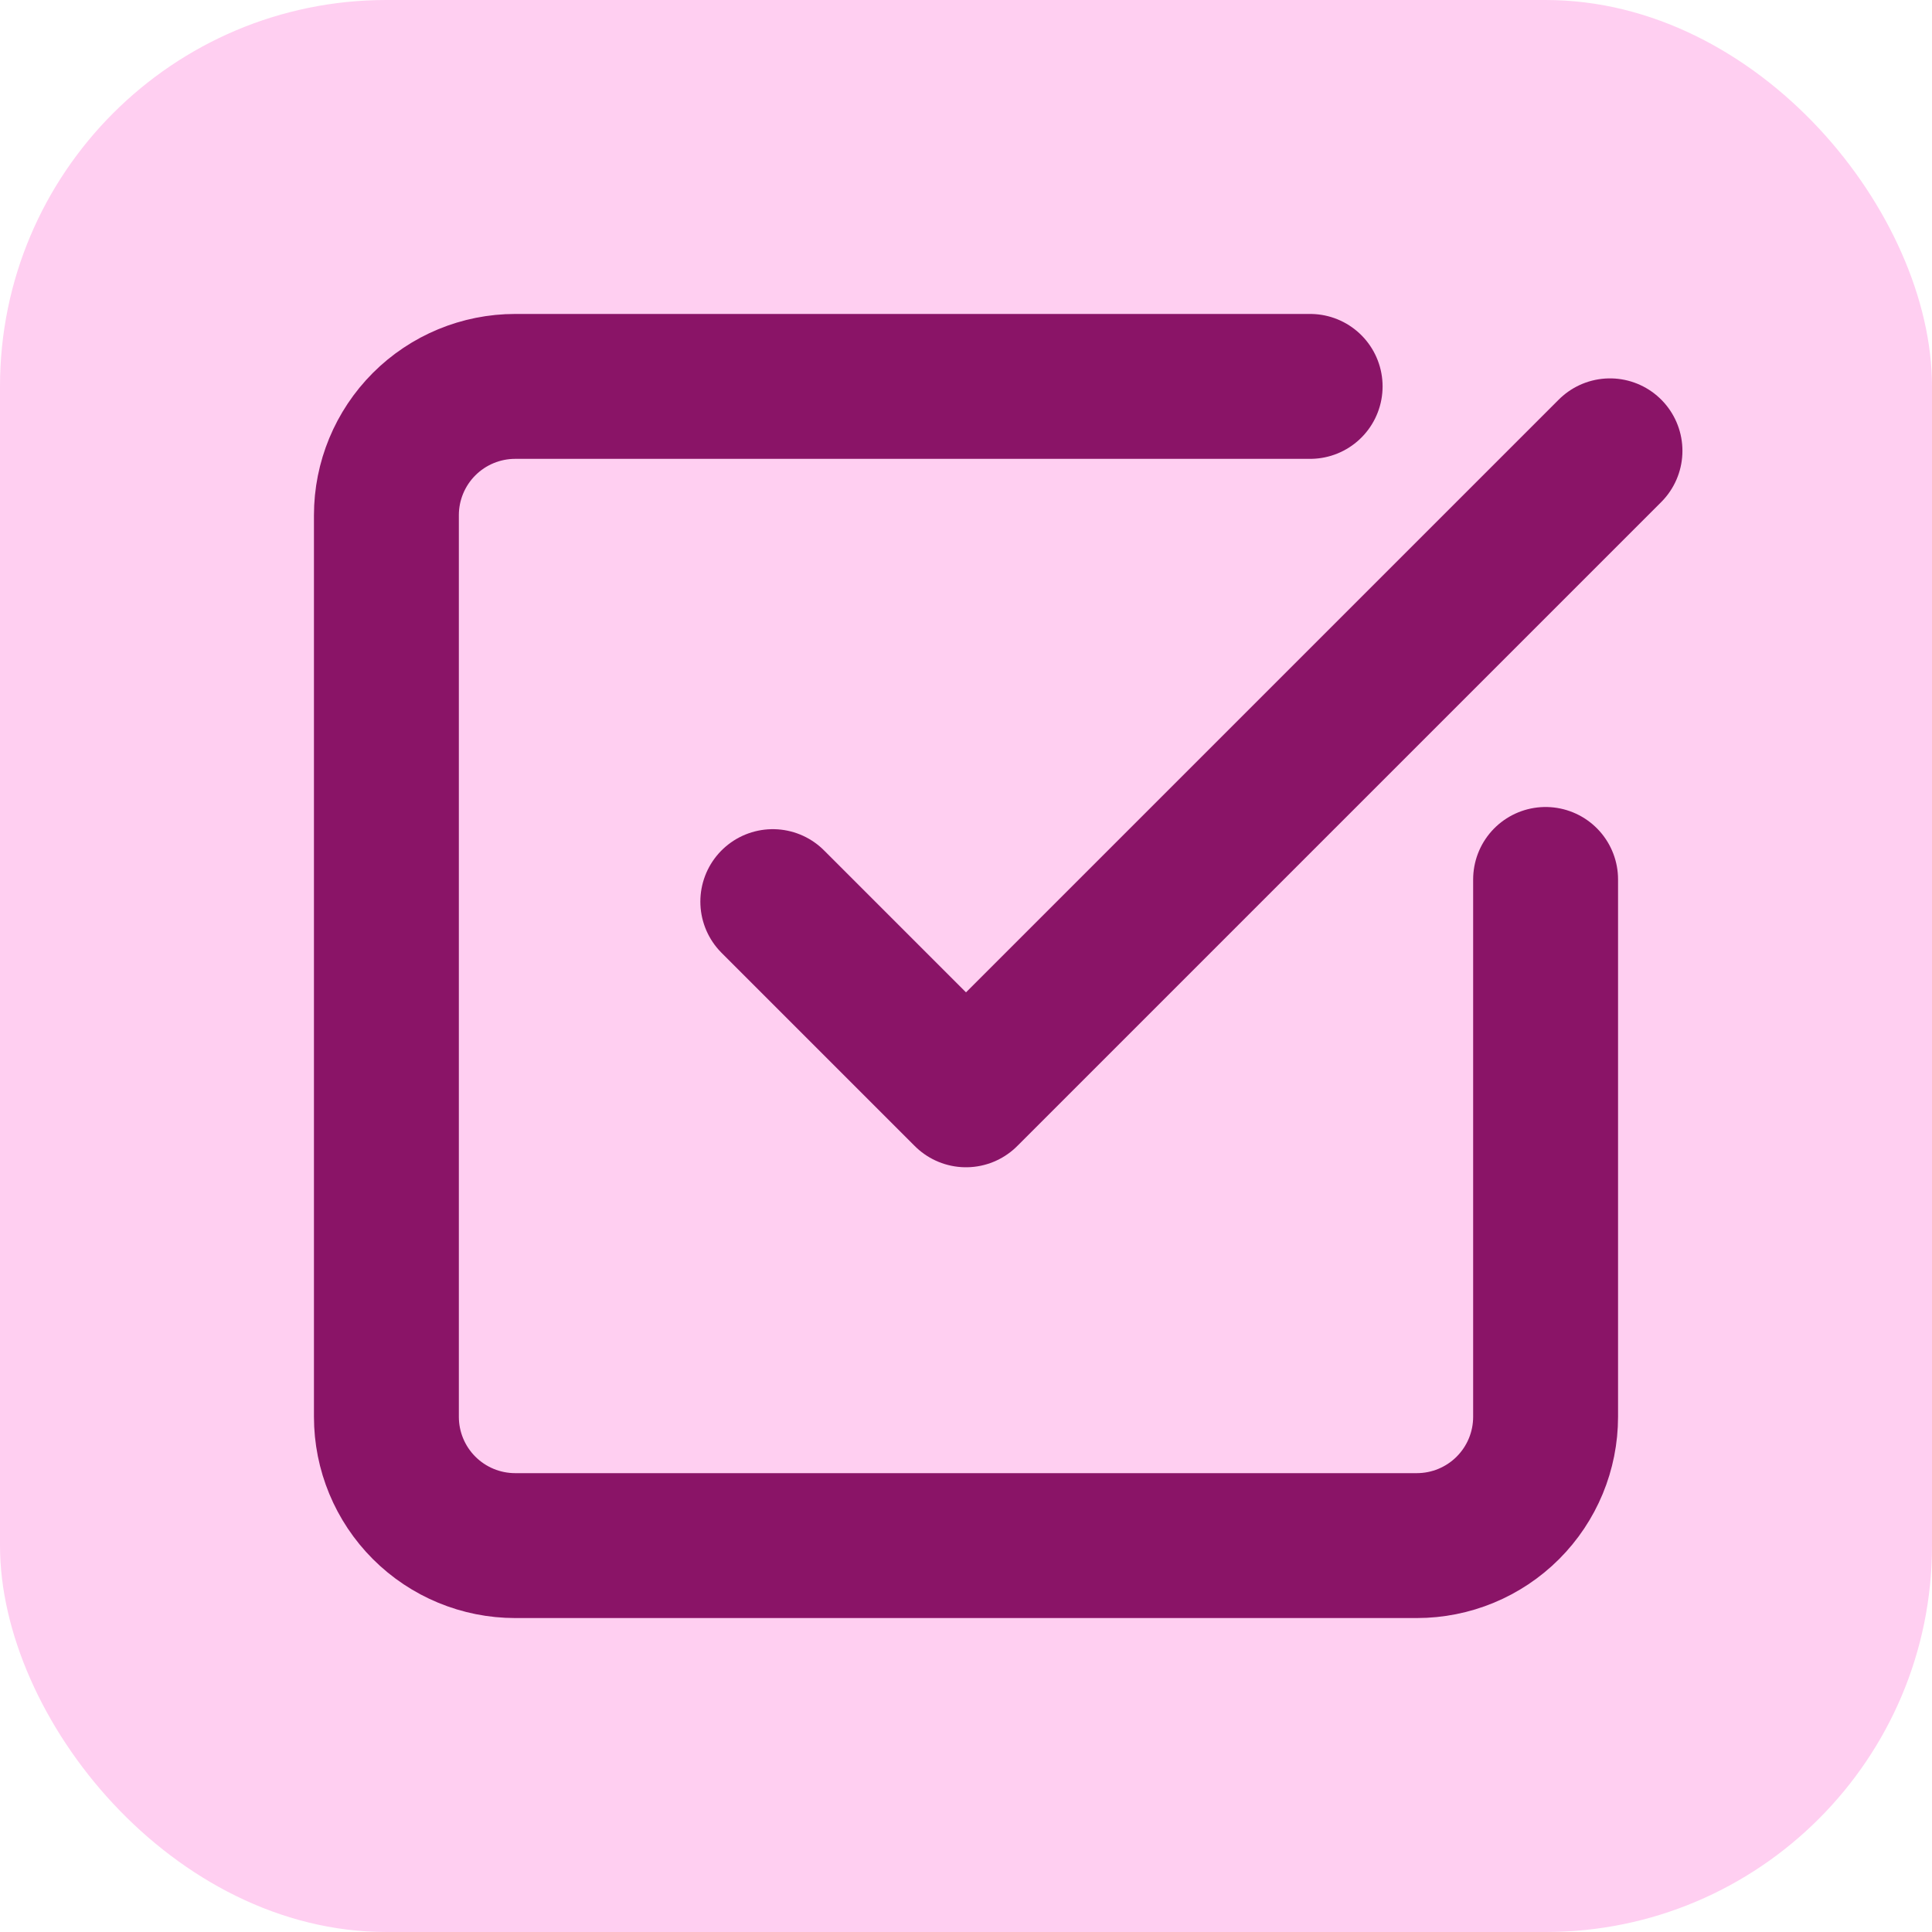
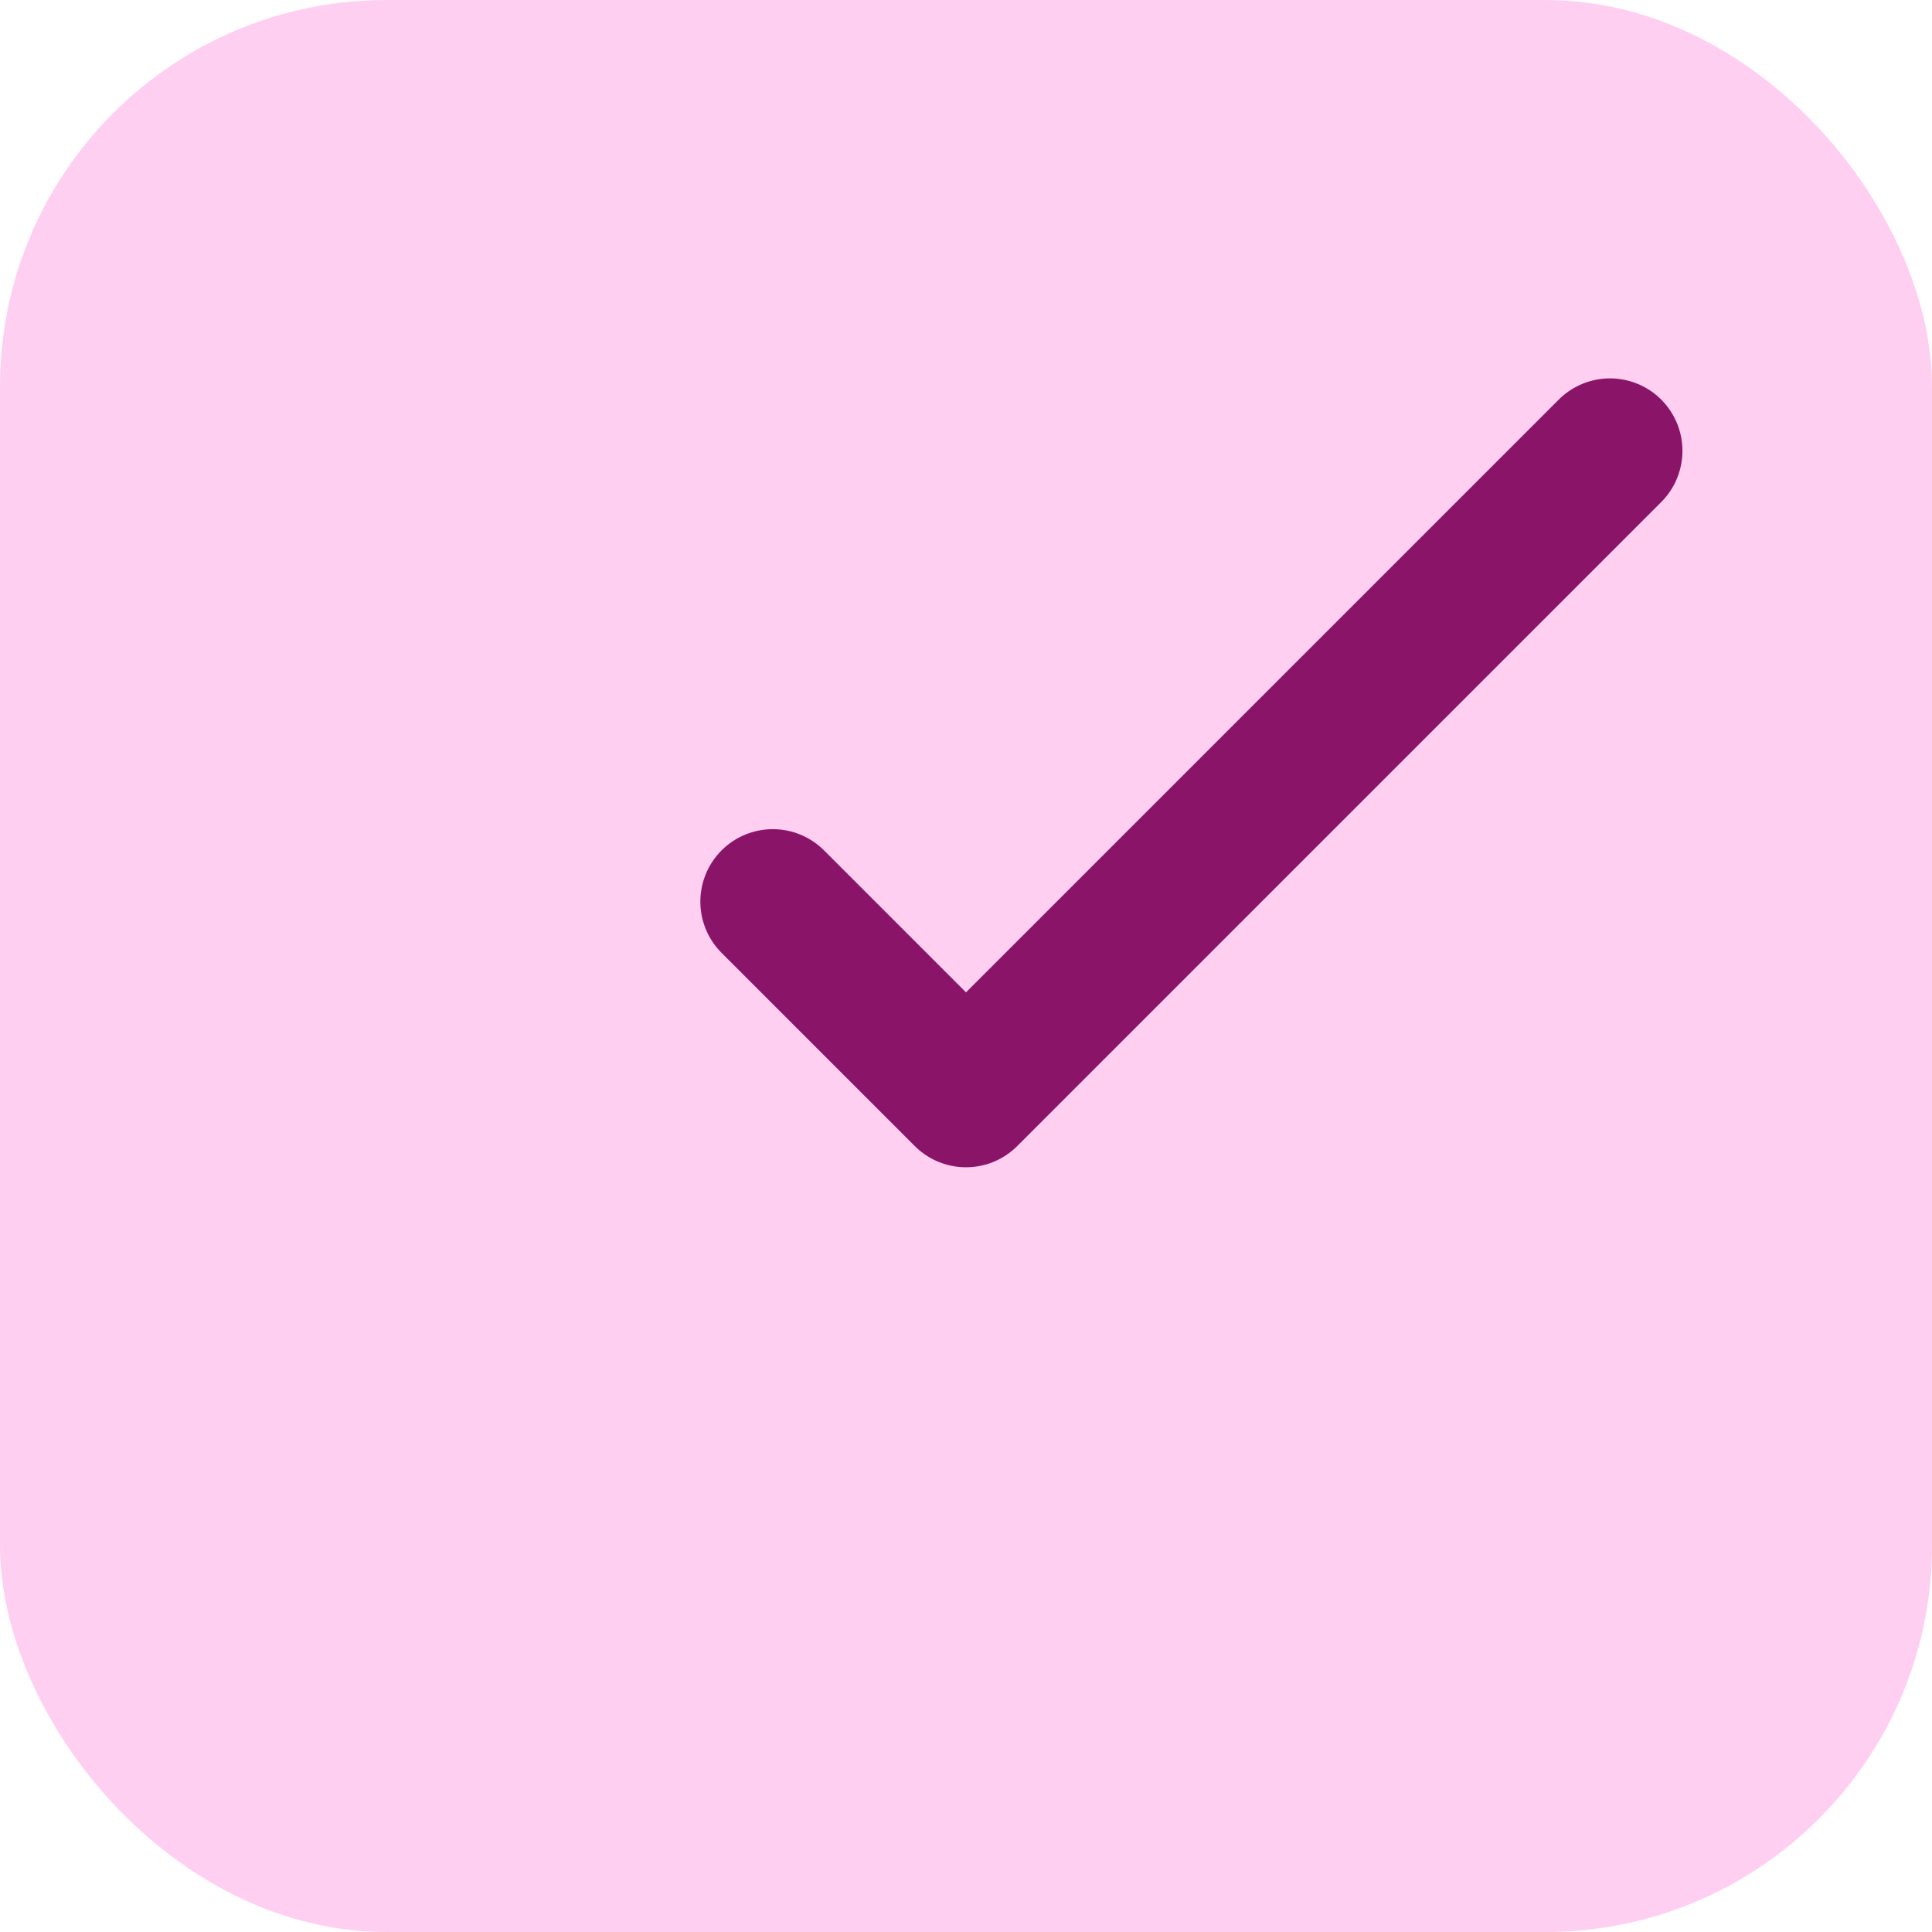
<svg xmlns="http://www.w3.org/2000/svg" width="40" height="40" viewBox="0 0 40 40" fill="none">
  <rect width="40" height="40" rx="8" fill="#FFCFF1" />
-   <path d="M32 18.208V29.333C32 30.041 31.719 30.719 31.219 31.219C30.719 31.719 30.041 32 29.333 32H10.667C9.959 32 9.281 31.719 8.781 31.219C8.281 30.719 8 30.041 8 29.333V10.667C8 9.959 8.281 9.281 8.781 8.781C9.281 8.281 9.959 8 10.667 8H27.125" stroke="#8A1467" stroke-width="3" stroke-linecap="round" stroke-linejoin="round" />
  <path d="M16 18.667L20 22.667L33.333 9.334" stroke="#8A1467" stroke-width="3" stroke-linecap="round" stroke-linejoin="round" />
</svg>